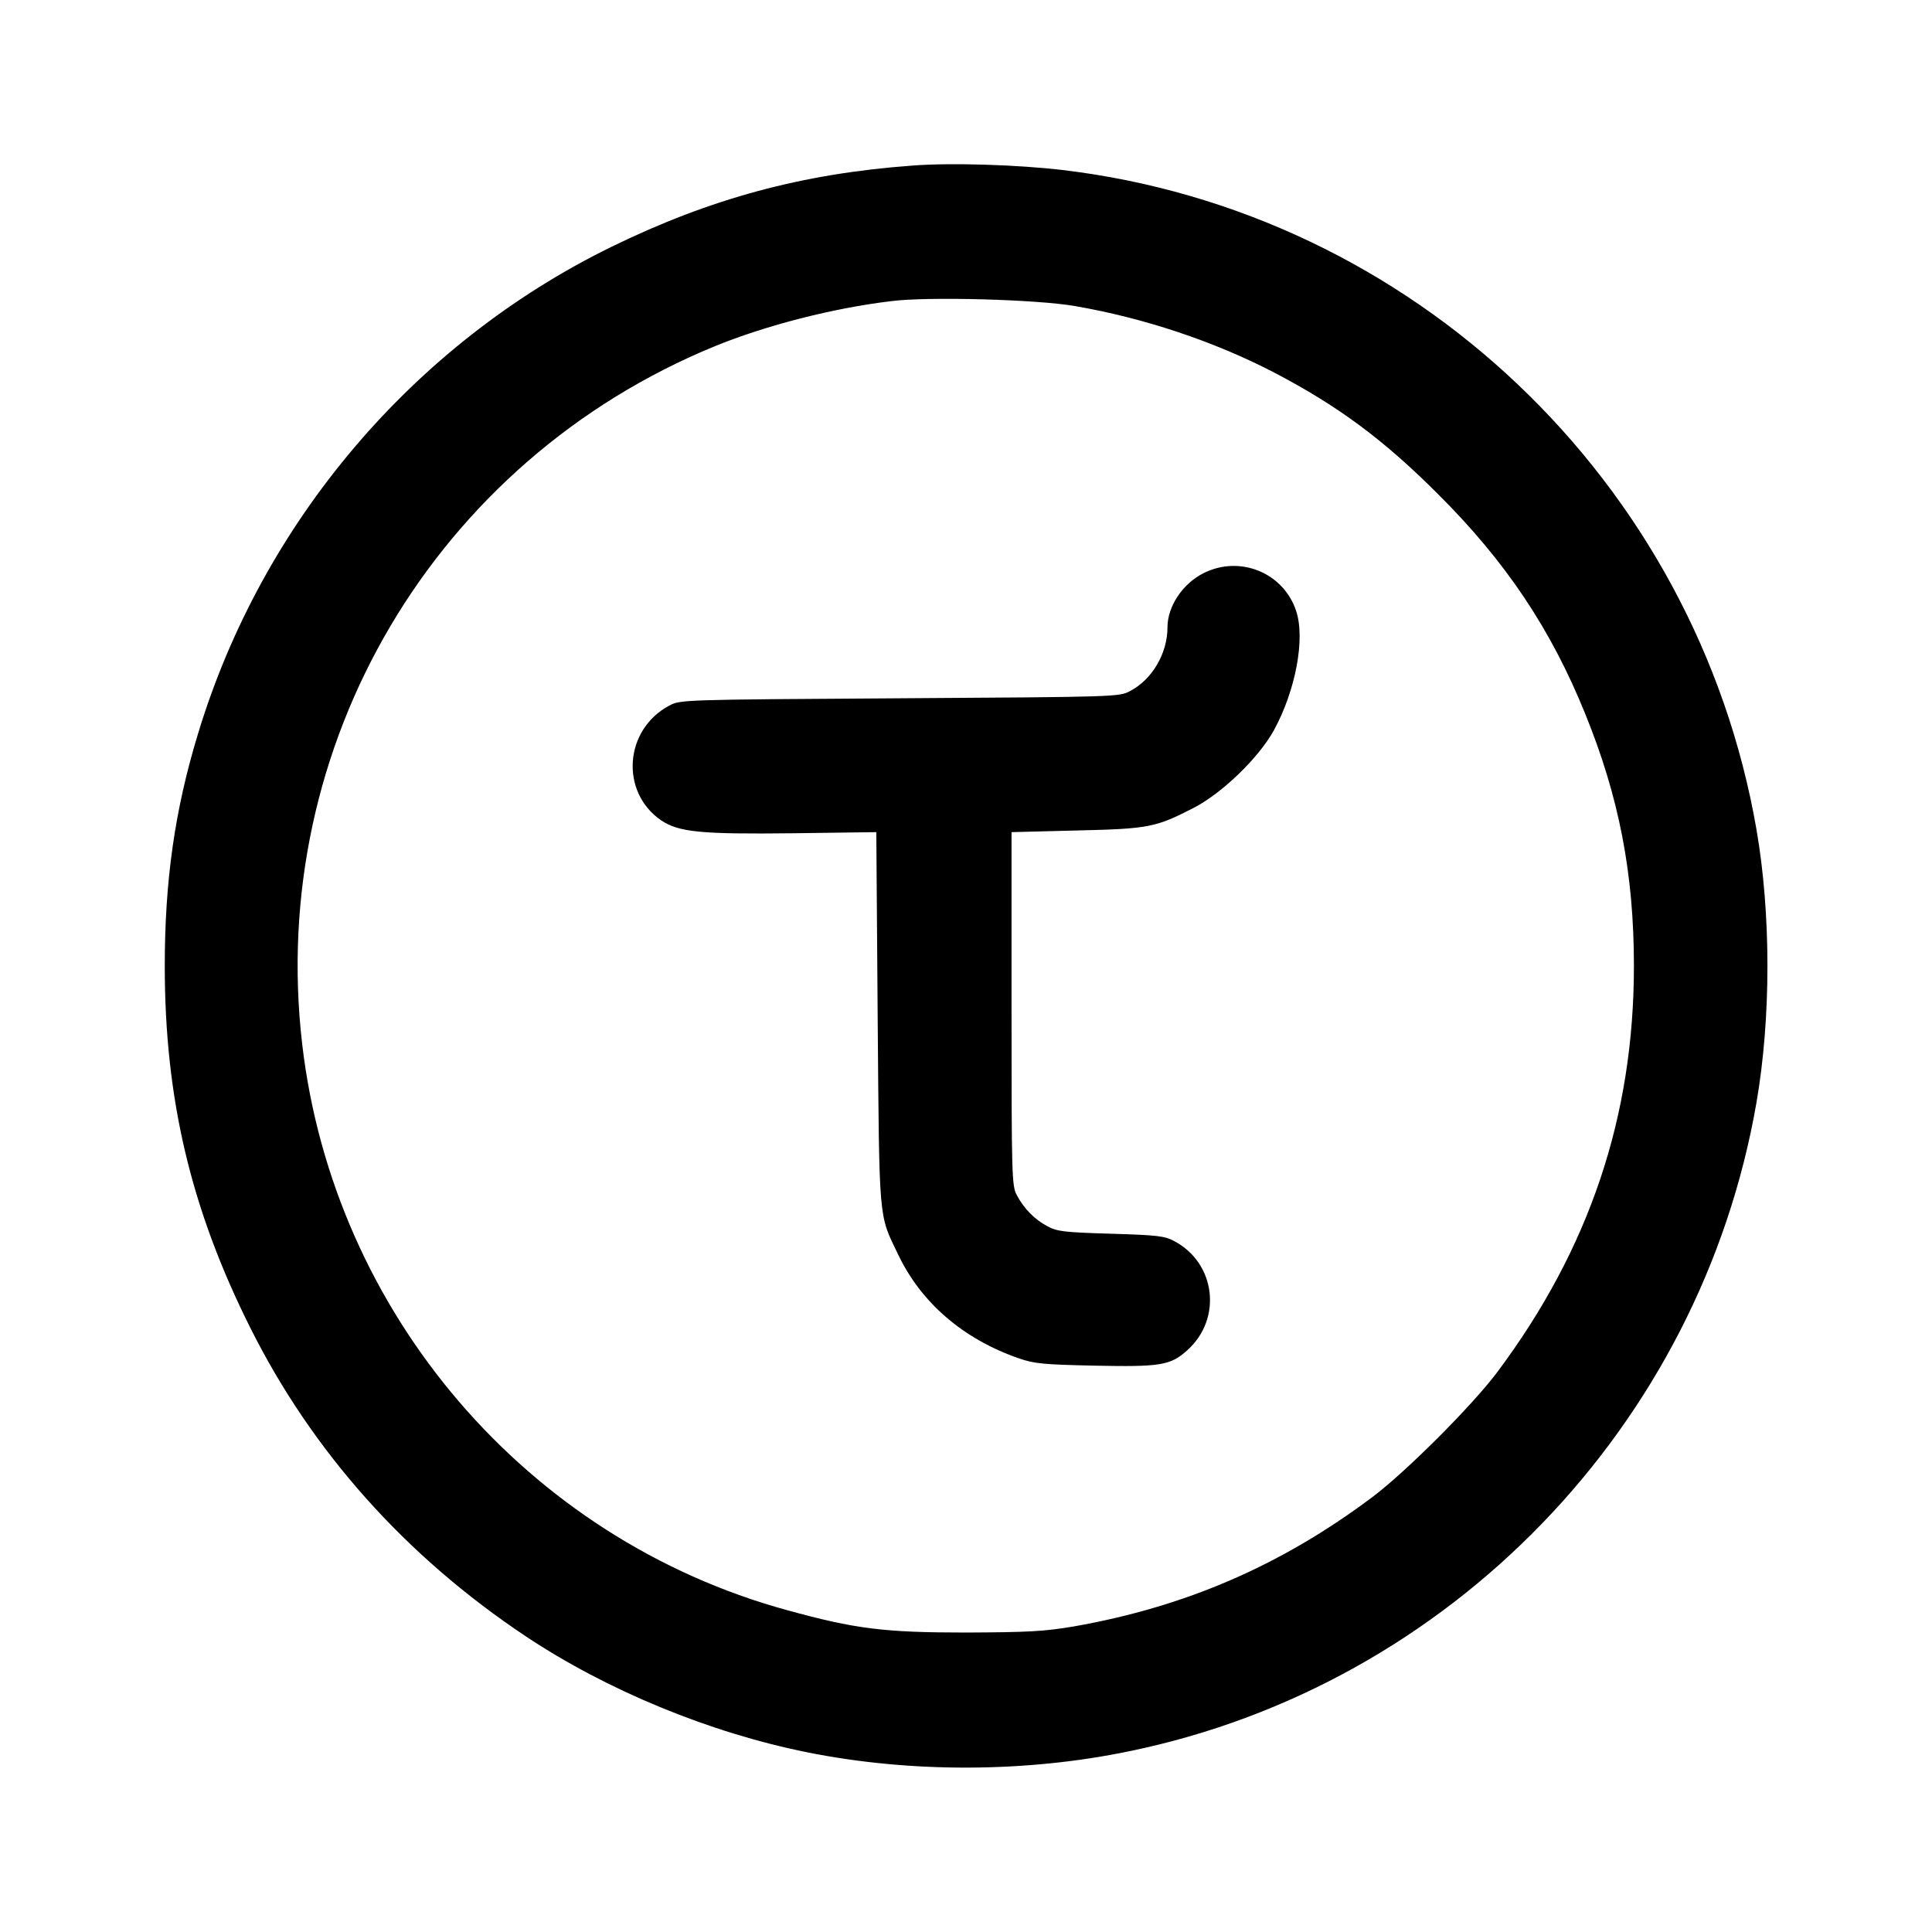
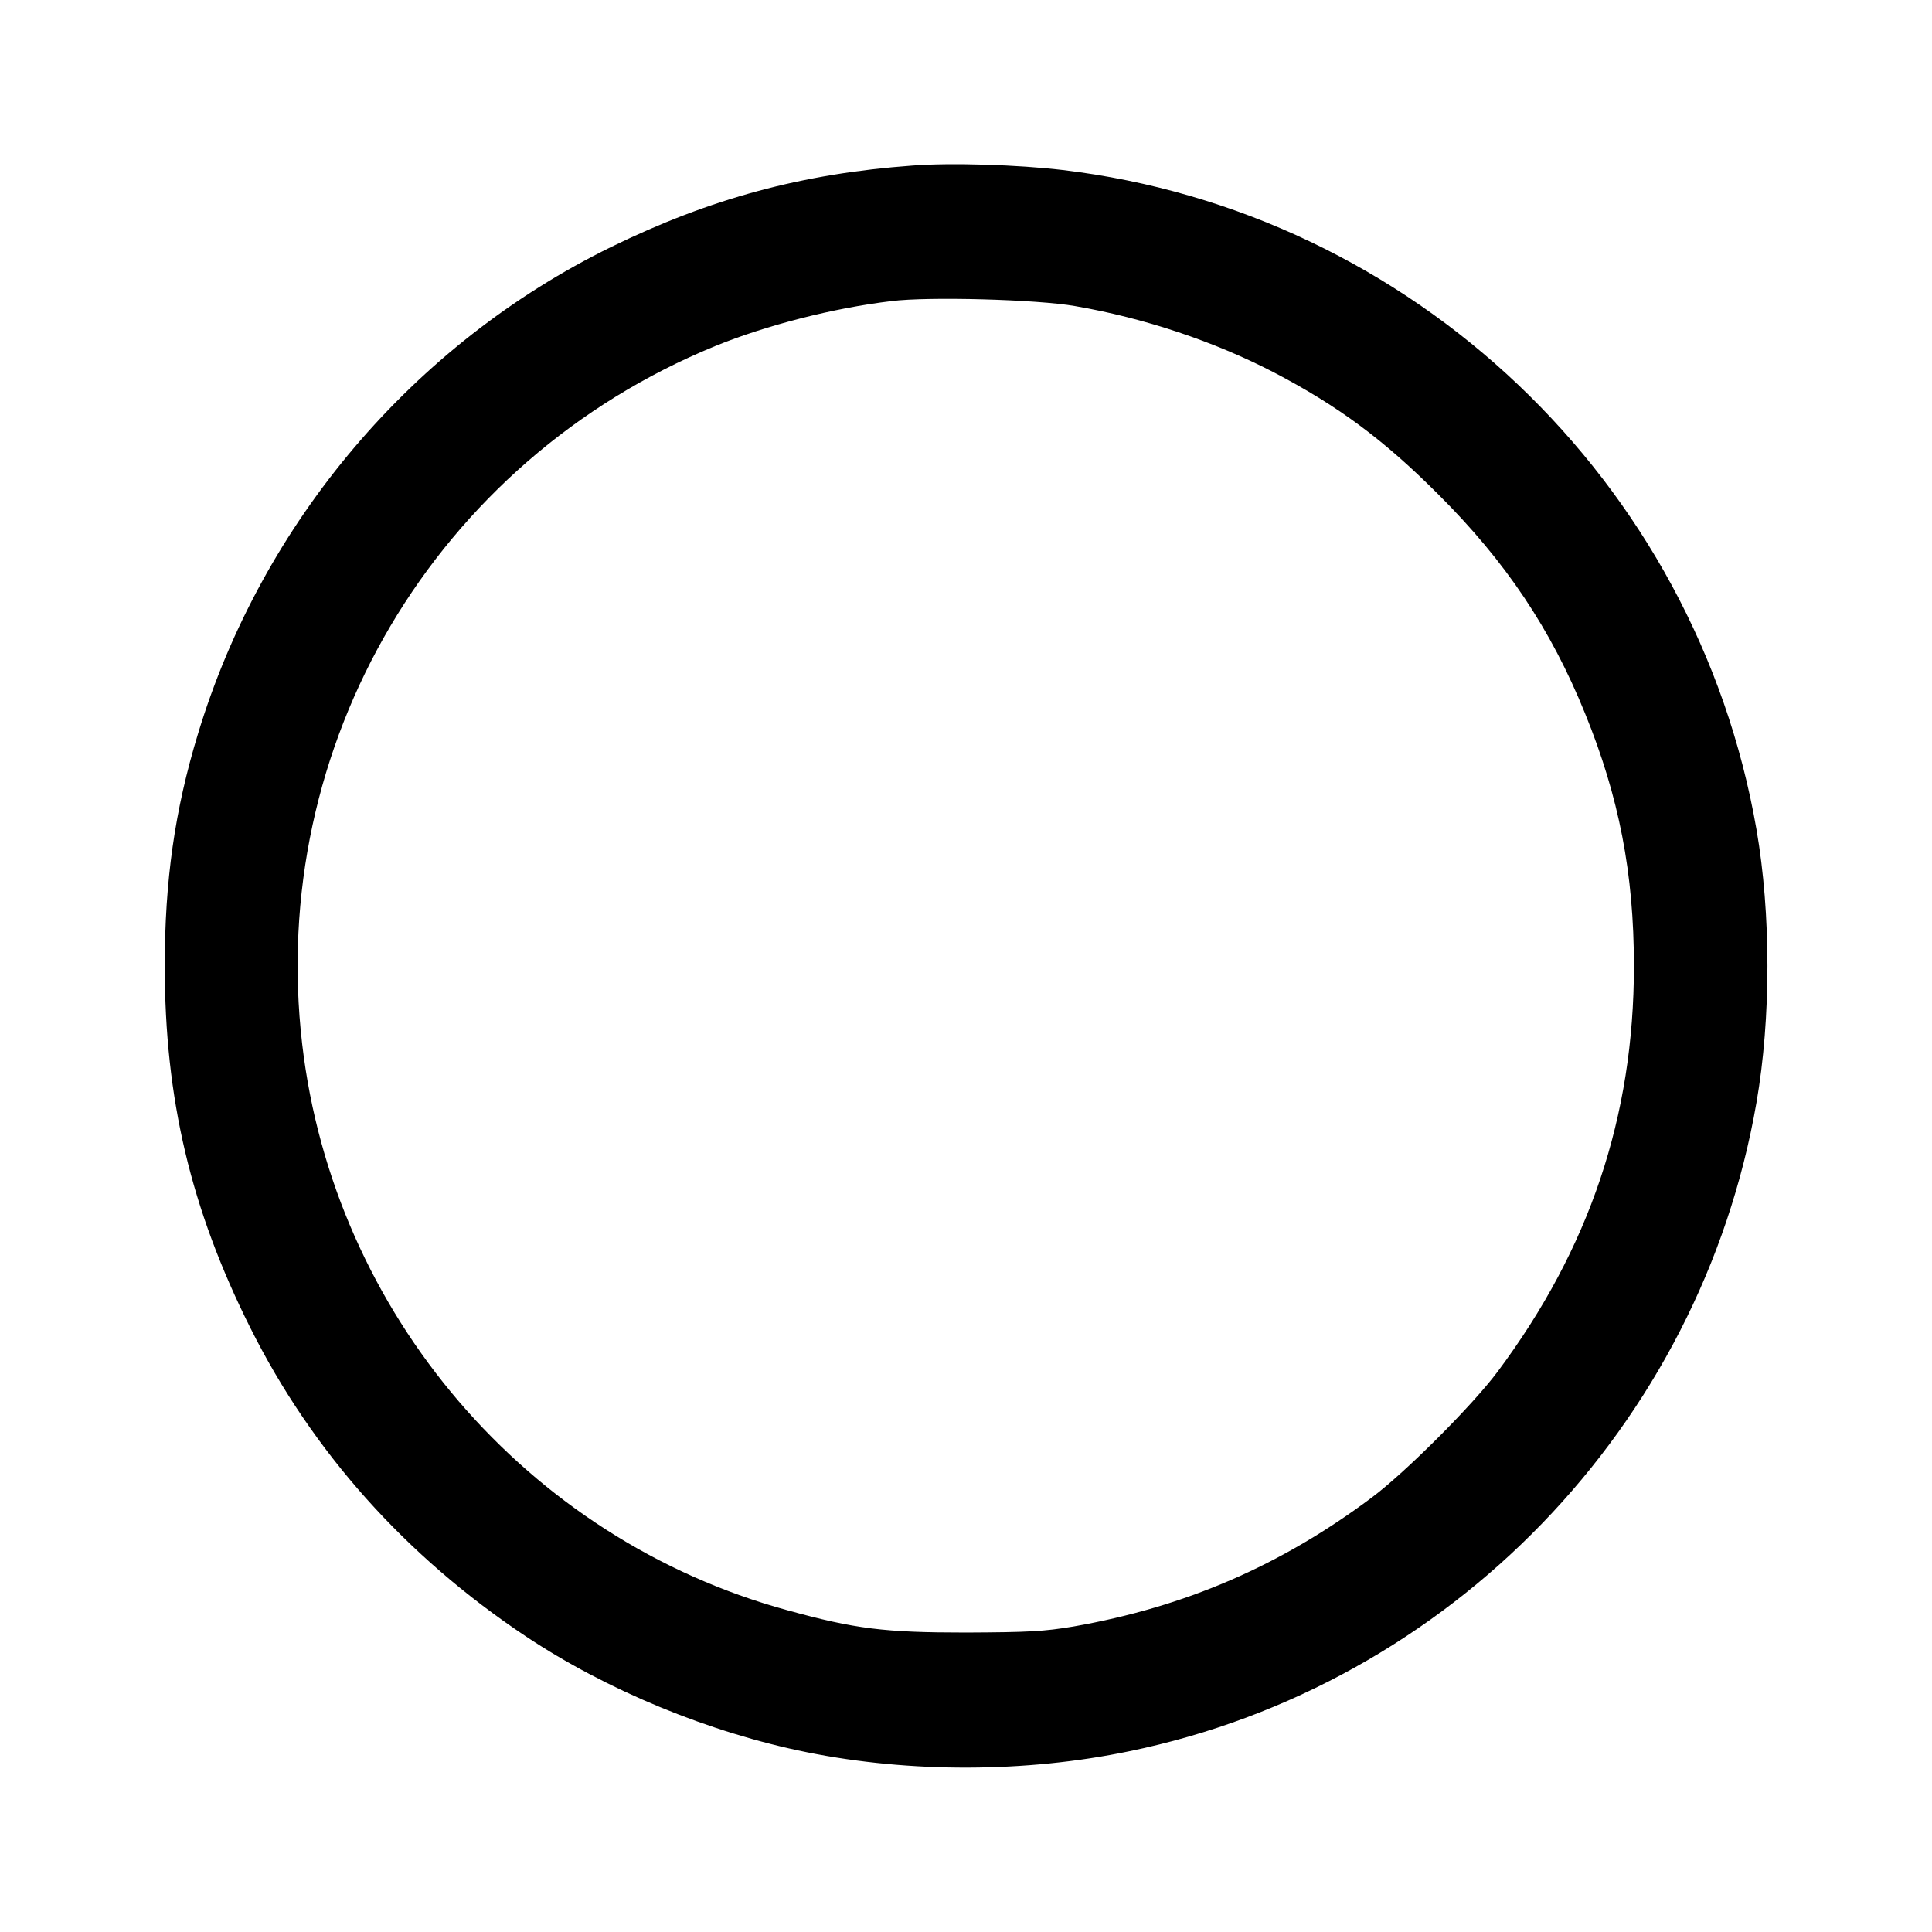
<svg xmlns="http://www.w3.org/2000/svg" version="1.0" width="700pt" height="700pt" viewBox="0 0 700 700" preserveAspectRatio="xMidYMid meet">
  <g transform="translate(0,700) scale(0.1,-0.1)" fill="#000000" stroke="none">
-     <path d="M3305 6400 c-397 -29 -731 -119 -1091 -295 -716 -351 -1265 -997 -1497 -1765 -84 -276 -120 -532 -120 -840 0 -480 94 -880 310 -1311 224 -448 562 -827 997 -1117 294 -196 667 -350 1021 -421 373 -75 792 -74 1167 4 1161 239 2069 1178 2272 2350 53 306 53 684 0 990 -219 1262 -1246 2238 -2514 2389 -161 19 -405 27 -545 16z m590 -509 c250 -43 504 -128 720 -240 234 -122 399 -245 595 -441 246 -245 409 -489 533 -795 123 -302 177 -580 177 -915 0 -545 -161 -1024 -494 -1470 -91 -122 -334 -365 -456 -456 -330 -247 -676 -396 -1080 -467 -107 -18 -163 -21 -390 -22 -297 0 -401 13 -648 81 -943 258 -1643 1075 -1757 2050 -127 1085 481 2114 1496 2530 184 75 428 138 639 163 133 17 529 6 665 -18z" />
-     <path d="M4362 4924 c-77 -38 -132 -121 -132 -197 0 -94 -55 -188 -134 -230 -41 -22 -42 -22 -836 -27 -794 -5 -795 -5 -836 -27 -162 -87 -178 -312 -29 -415 64 -43 142 -51 480 -47 l300 4 5 -675 c6 -744 3 -708 73 -853 83 -176 236 -308 437 -378 57 -20 90 -23 275 -27 241 -5 276 1 337 56 127 114 103 315 -47 395 -35 19 -62 22 -230 27 -168 5 -195 8 -230 27 -47 25 -85 64 -111 113 -18 33 -19 70 -19 675 l0 640 235 6 c263 6 287 11 425 82 103 53 235 181 290 280 79 144 115 333 81 434 -46 138 -203 202 -334 137z" />
+     <path d="M3305 6400 c-397 -29 -731 -119 -1091 -295 -716 -351 -1265 -997 -1497 -1765 -84 -276 -120 -532 -120 -840 0 -480 94 -880 310 -1311 224 -448 562 -827 997 -1117 294 -196 667 -350 1021 -421 373 -75 792 -74 1167 4 1161 239 2069 1178 2272 2350 53 306 53 684 0 990 -219 1262 -1246 2238 -2514 2389 -161 19 -405 27 -545 16z m590 -509 c250 -43 504 -128 720 -240 234 -122 399 -245 595 -441 246 -245 409 -489 533 -795 123 -302 177 -580 177 -915 0 -545 -161 -1024 -494 -1470 -91 -122 -334 -365 -456 -456 -330 -247 -676 -396 -1080 -467 -107 -18 -163 -21 -390 -22 -297 0 -401 13 -648 81 -943 258 -1643 1075 -1757 2050 -127 1085 481 2114 1496 2530 184 75 428 138 639 163 133 17 529 6 665 -18" />
  </g>
</svg>